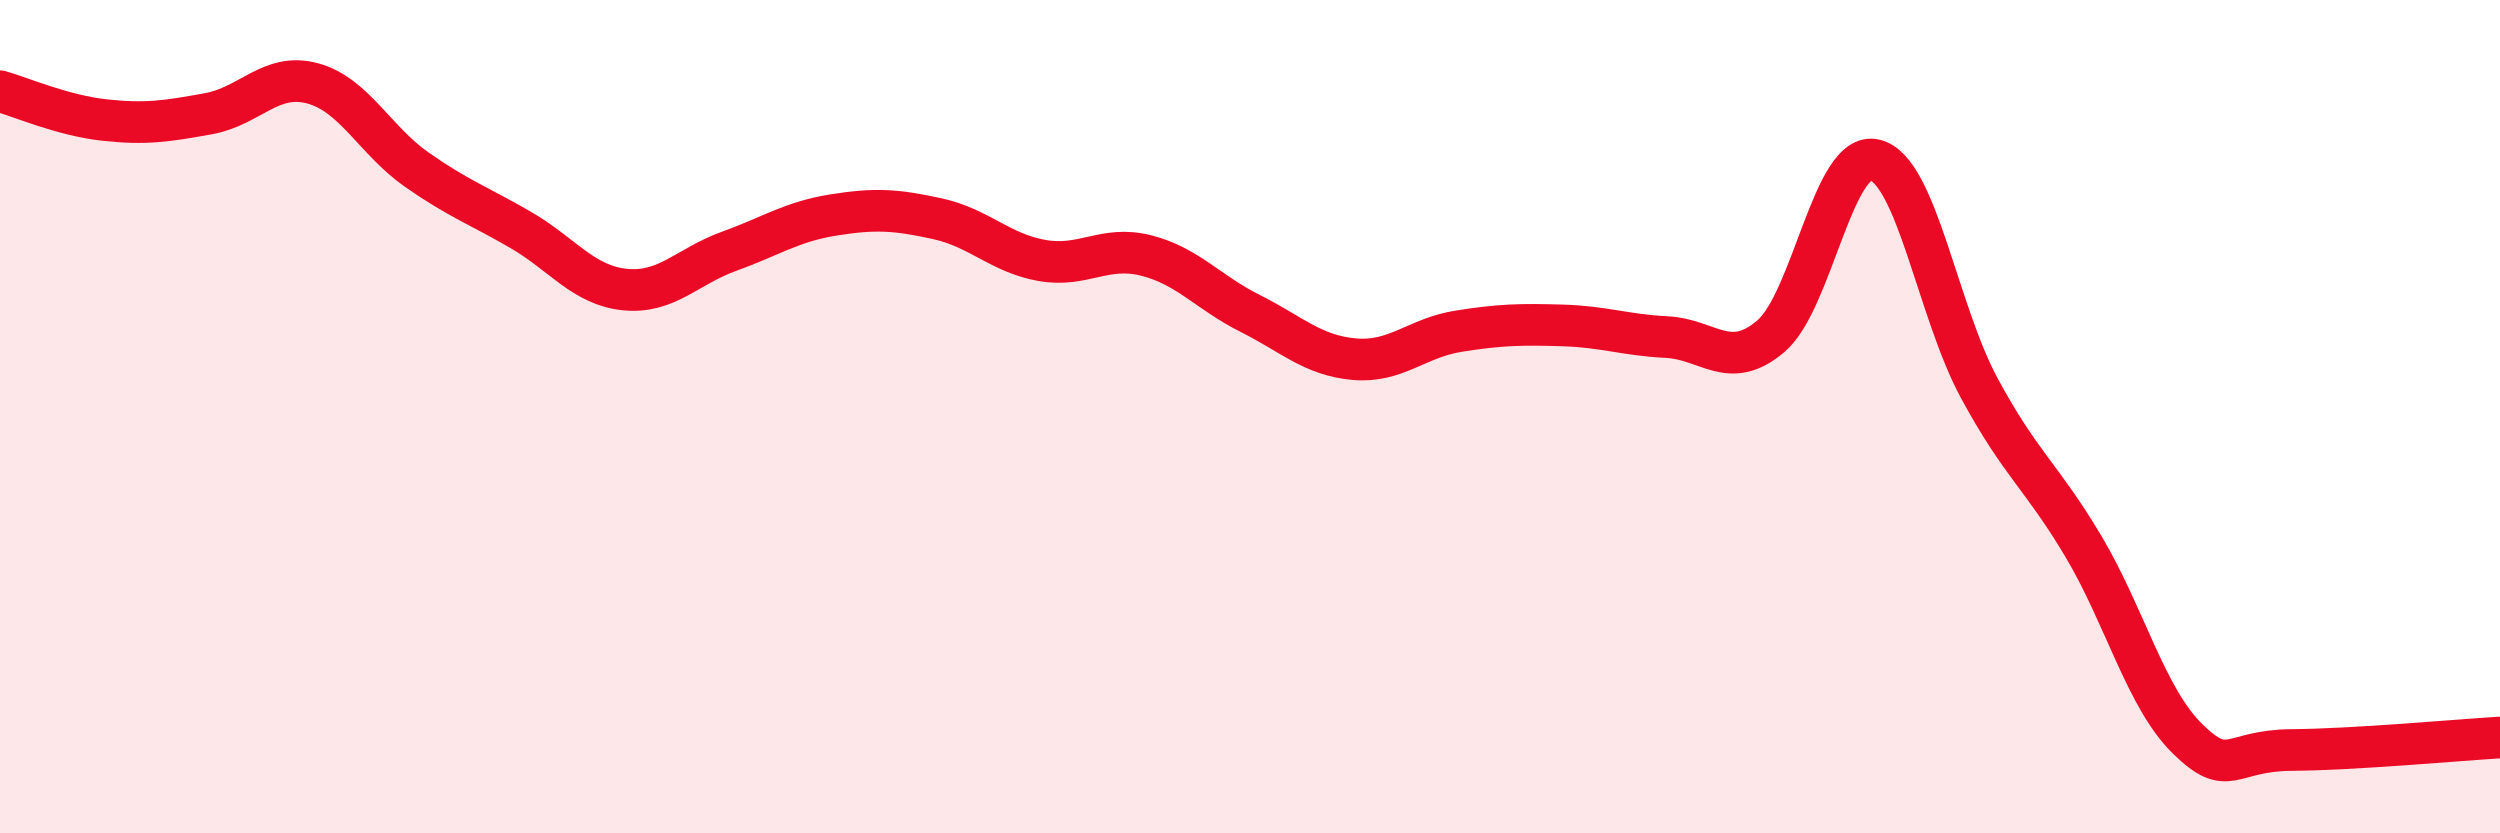
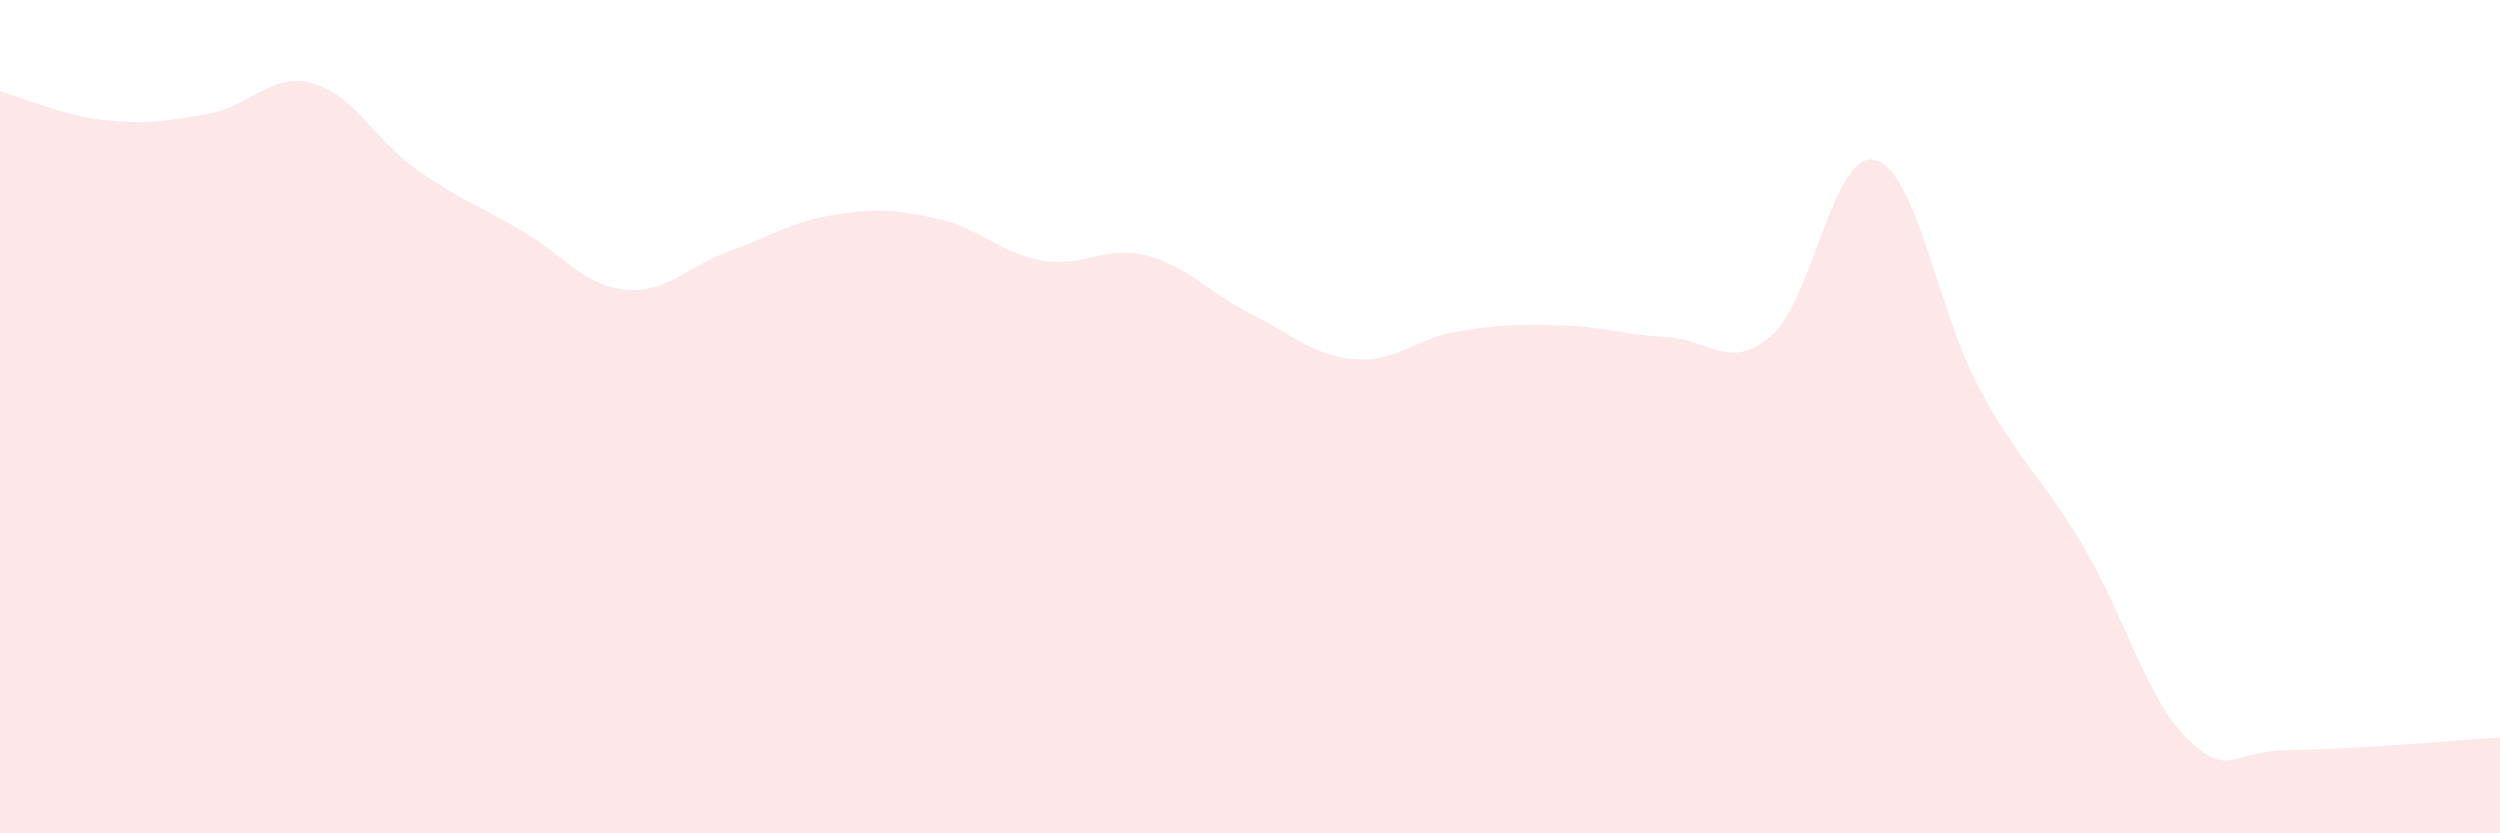
<svg xmlns="http://www.w3.org/2000/svg" width="60" height="20" viewBox="0 0 60 20">
  <path d="M 0,2.19 C 0.5,2.33 1.5,2.77 2.5,2.88 C 3.5,2.99 4,2.91 5,2.73 C 6,2.55 6.5,1.73 7.5,2 C 8.5,2.27 9,3.37 10,4.07 C 11,4.77 11.5,4.94 12.5,5.52 C 13.5,6.1 14,6.85 15,6.95 C 16,7.05 16.5,6.39 17.5,6.03 C 18.5,5.67 19,5.32 20,5.16 C 21,5 21.5,5.03 22.5,5.25 C 23.5,5.47 24,6.07 25,6.25 C 26,6.43 26.5,5.88 27.5,6.13 C 28.5,6.38 29,7.02 30,7.52 C 31,8.02 31.5,8.53 32.5,8.62 C 33.5,8.71 34,8.11 35,7.95 C 36,7.79 36.5,7.78 37.5,7.81 C 38.5,7.84 39,8.04 40,8.09 C 41,8.14 41.5,8.92 42.5,8.07 C 43.5,7.22 44,3.59 45,3.84 C 46,4.09 46.5,7.46 47.5,9.31 C 48.5,11.16 49,11.43 50,13.11 C 51,14.79 51.5,16.75 52.5,17.73 C 53.5,18.71 53.5,18.01 55,18 C 56.5,17.99 59,17.76 60,17.7L60 20L0 20Z" fill="#EB0A25" opacity="0.1" stroke-linecap="round" stroke-linejoin="round" />
-   <path d="M 0,2.19 C 0.5,2.33 1.5,2.77 2.5,2.88 C 3.5,2.99 4,2.91 5,2.73 C 6,2.55 6.5,1.73 7.5,2 C 8.5,2.27 9,3.37 10,4.07 C 11,4.77 11.5,4.94 12.5,5.52 C 13.5,6.1 14,6.85 15,6.95 C 16,7.05 16.5,6.39 17.5,6.03 C 18.5,5.67 19,5.32 20,5.16 C 21,5 21.5,5.03 22.5,5.25 C 23.5,5.47 24,6.07 25,6.25 C 26,6.43 26.5,5.88 27.5,6.13 C 28.5,6.38 29,7.02 30,7.52 C 31,8.02 31.5,8.53 32.5,8.62 C 33.5,8.71 34,8.11 35,7.95 C 36,7.79 36.5,7.78 37.5,7.81 C 38.5,7.84 39,8.04 40,8.09 C 41,8.14 41.5,8.92 42.5,8.07 C 43.5,7.22 44,3.59 45,3.84 C 46,4.09 46.5,7.46 47.5,9.31 C 48.5,11.16 49,11.43 50,13.11 C 51,14.79 51.5,16.75 52.5,17.73 C 53.5,18.71 53.5,18.01 55,18 C 56.5,17.99 59,17.76 60,17.7" stroke="#EB0A25" stroke-width="1" fill="none" stroke-linecap="round" stroke-linejoin="round" />
</svg>